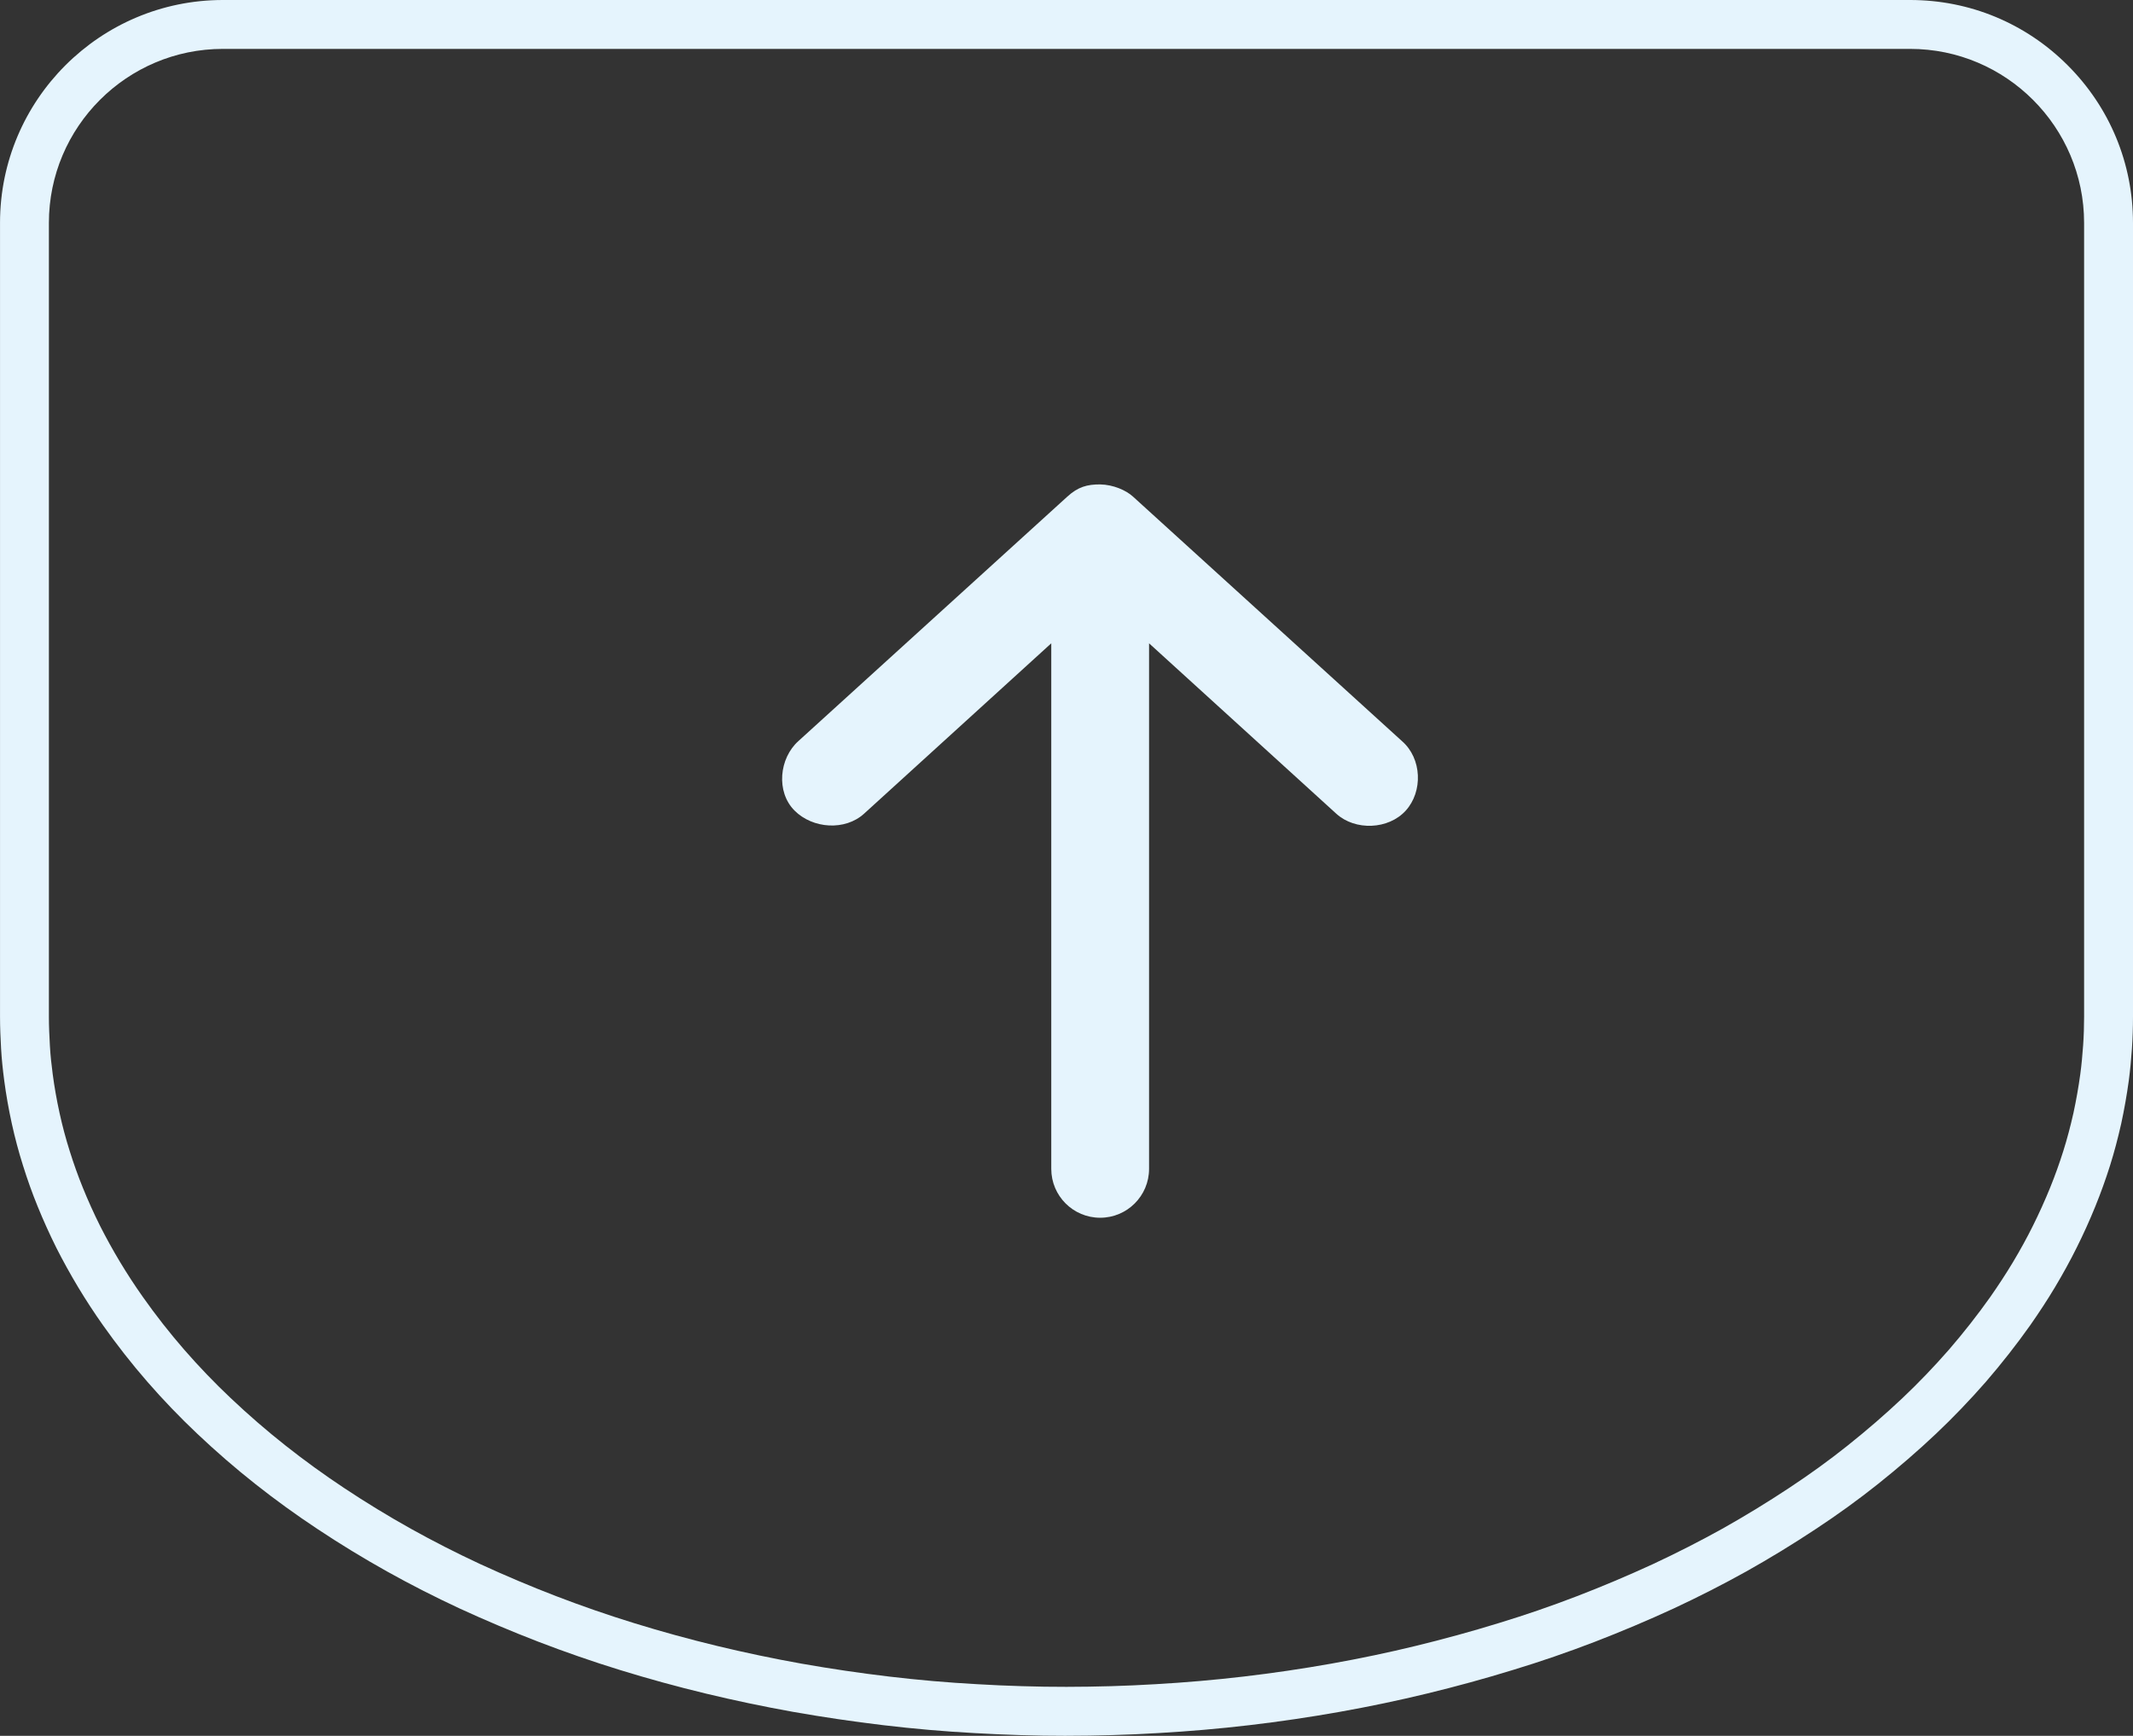
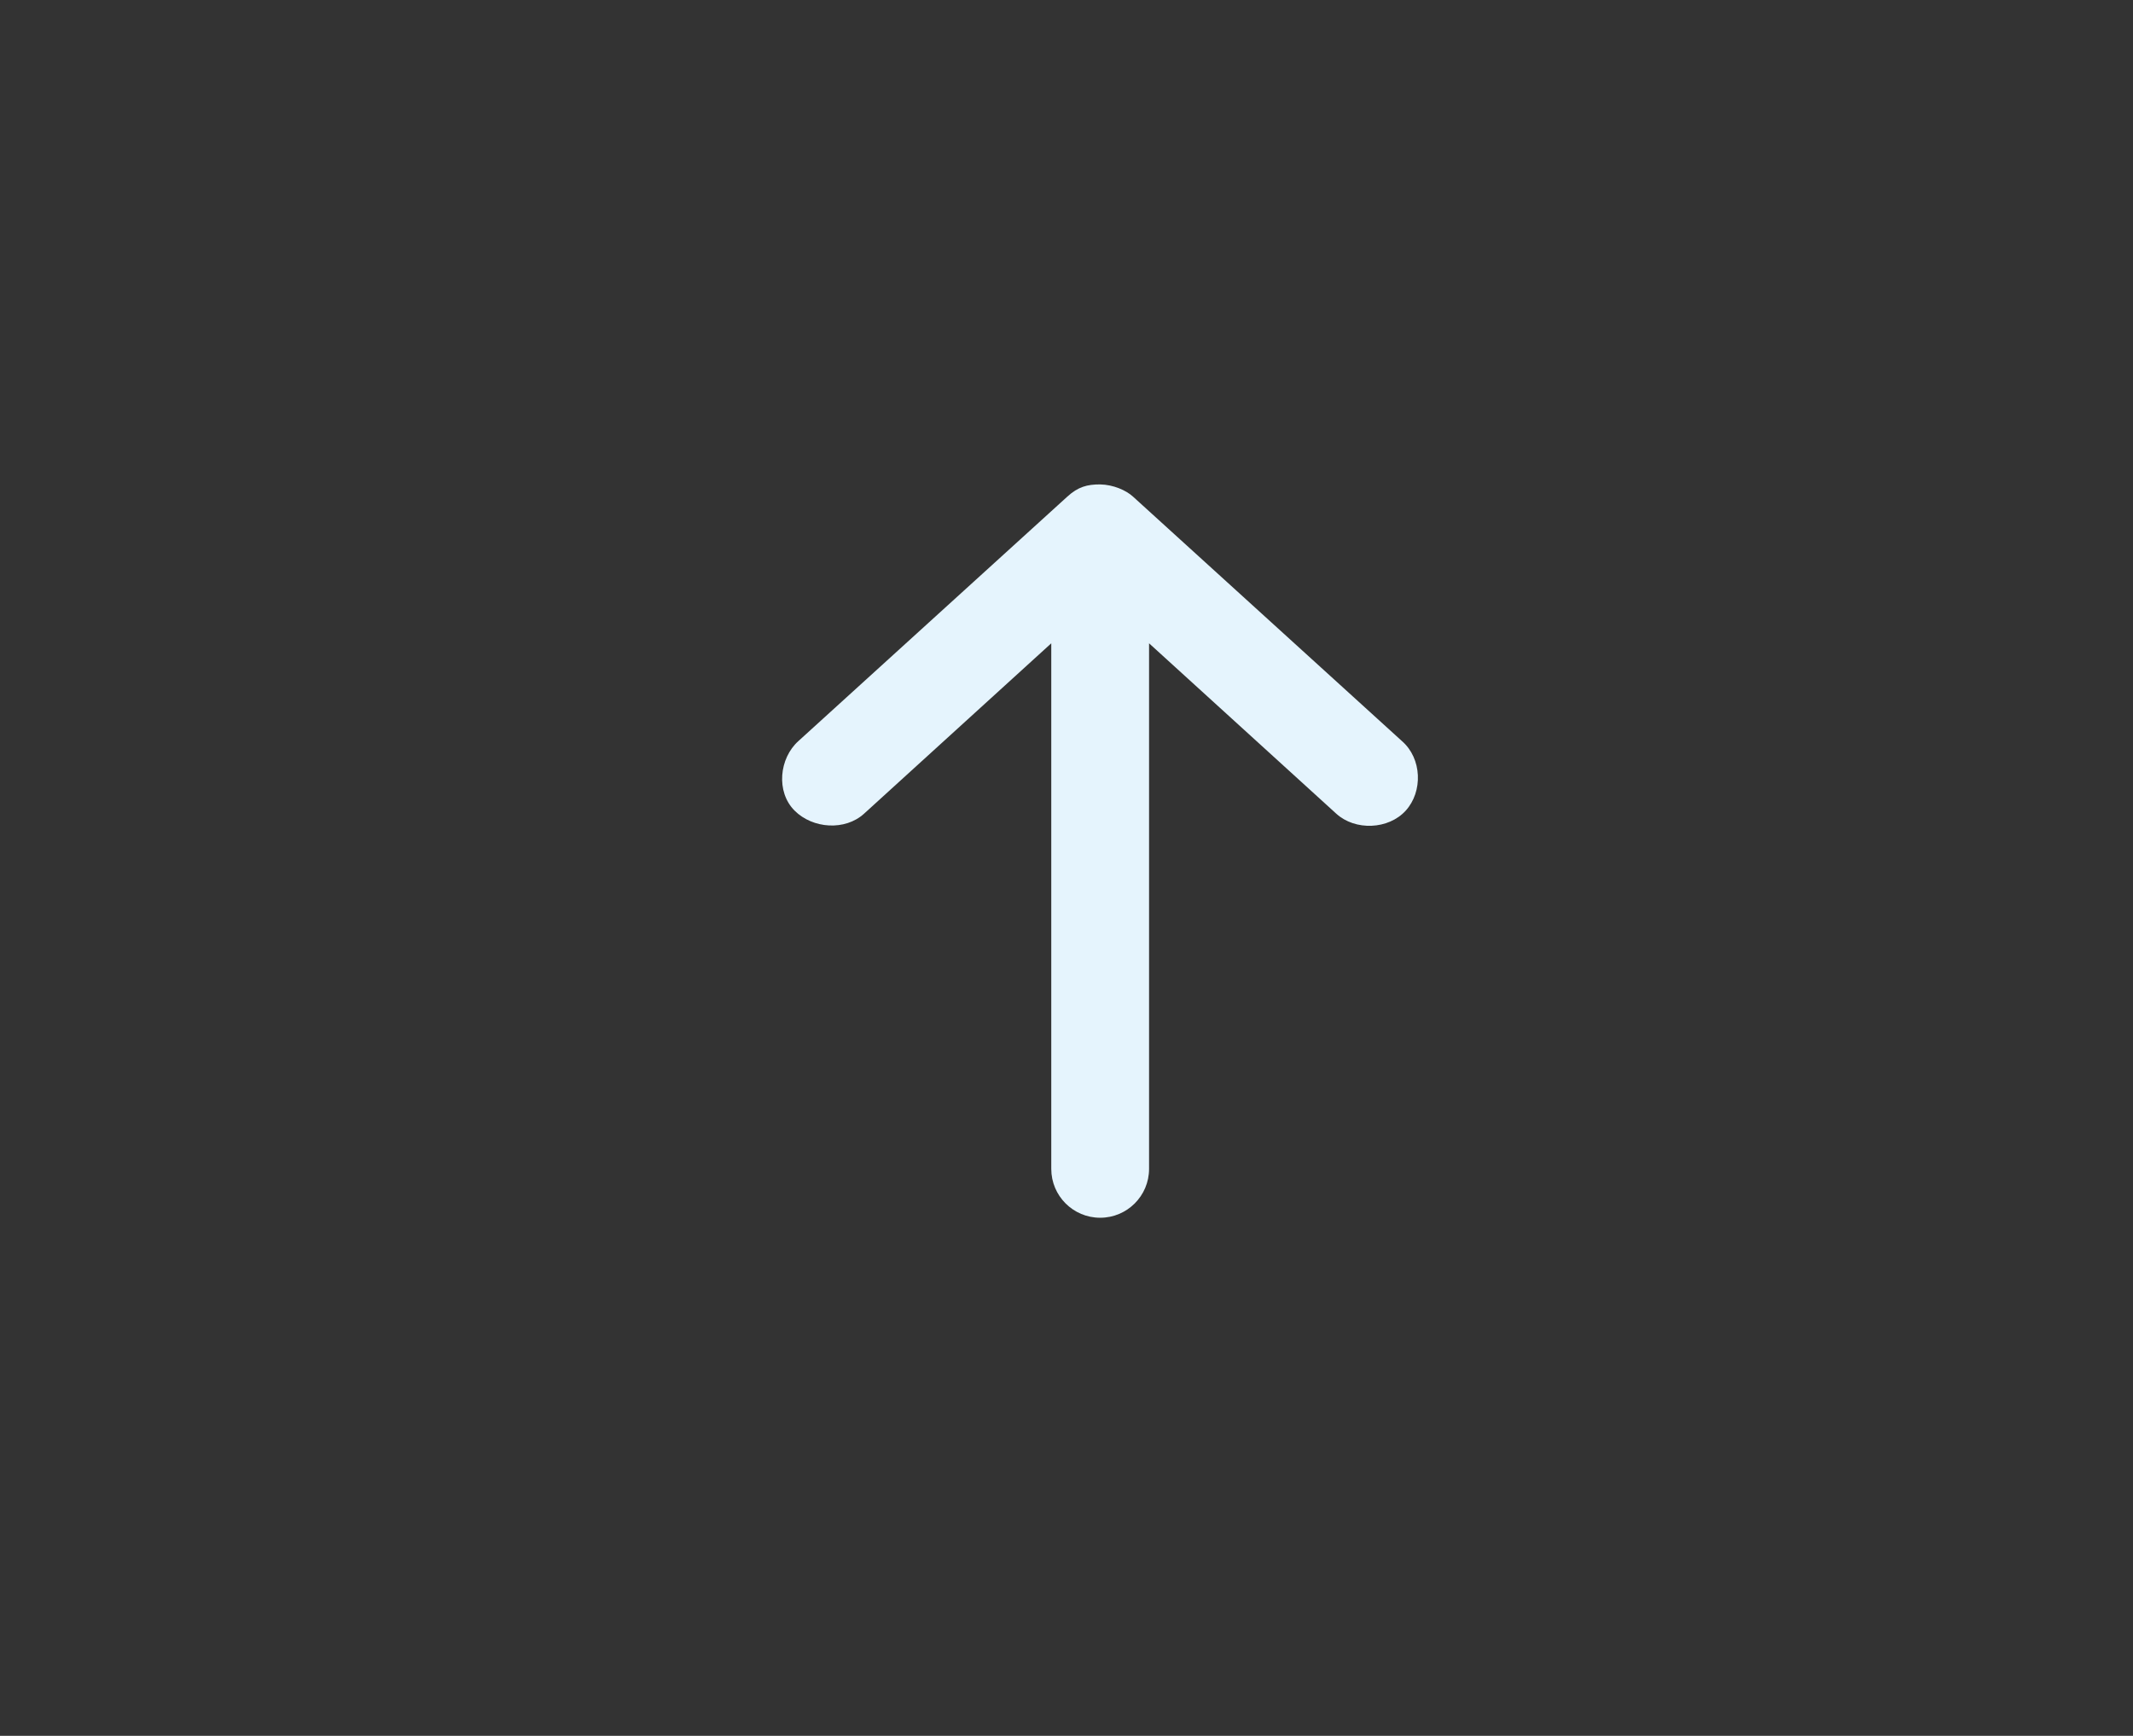
<svg xmlns="http://www.w3.org/2000/svg" id="Layer_1" version="1.1" viewBox="0 0 87.246 71.011">
  <rect x="0" y="0" width="87.246" height="71.011" fill="#333333" stroke="none" />
  <defs>
    <style>
      .st0, .st1 {
        fill: #e5f4fd;
      }

      .st1 {
        fill-rule: evenodd;
      }
    </style>
  </defs>
-   <path class="st0" d="M43.623,71.011c-.629,0-1.259-.009-1.886-.029-.628-.021-1.256-.045-1.883-.083-1.233-.067-2.487-.176-3.72-.323-1.227-.146-2.47-.33-3.694-.545-1.2-.215-2.4-.467-3.571-.749-1.174-.283-2.358-.608-3.521-.967-1.108-.342-2.225-.729-3.318-1.149-1.079-.416-2.167-.875-3.231-1.365-1.014-.472-2.012-.98-2.968-1.514-.968-.541-1.927-1.126-2.852-1.741-.864-.572-1.719-1.19-2.539-1.839-.808-.638-1.607-1.33-2.376-2.058-.708-.669-1.393-1.382-2.036-2.121-.639-.733-1.25-1.514-1.82-2.32-.35-.495-.69-1.016-1.011-1.548-.318-.531-.614-1.065-.889-1.607-.283-.568-.54-1.138-.768-1.699-.221-.541-.422-1.104-.599-1.672-.176-.556-.331-1.135-.458-1.716-.131-.6-.235-1.189-.309-1.753-.058-.44-.106-.879-.13-1.32-.024-.435-.043-.865-.043-1.3V9.118C0,4.09,4.09,0,9.118,0h69.011c2.434,0,4.722.948,6.444,2.67,1.723,1.722,2.672,4.012,2.673,6.447v32.475c0,.44-.014.877-.044,1.313-.031.436-.071.875-.129,1.308-.08.583-.183,1.17-.308,1.748-.141.625-.29,1.186-.458,1.72-.175.556-.377,1.117-.601,1.669-.234.577-.492,1.147-.766,1.694-.26.525-.56,1.07-.887,1.618-.314.526-.653,1.039-1.006,1.546-.564.797-1.176,1.576-1.821,2.323-.659.754-1.344,1.467-2.039,2.124-.725.686-1.523,1.377-2.373,2.055-.786.627-1.643,1.248-2.546,1.843-.921.61-1.88,1.196-2.846,1.737-.946.527-1.943,1.035-2.967,1.513-1.063.49-2.15.949-3.235,1.367-1.092.42-2.212.806-3.33,1.145-1.154.355-2.338.68-3.515.965-1.146.279-2.348.531-3.57.749-1.223.218-2.467.401-3.699.546-1.234.145-2.486.253-3.722.323-.623.038-1.251.065-1.879.083-.628.019-1.257.029-1.883.029ZM9.118,2c-3.925,0-7.118,3.193-7.118,7.118v32.474c0,.398.019.792.041,1.19.021.391.065.78.116,1.169.067.508.161,1.042.28,1.586.114.521.253,1.041.412,1.544.162.519.344,1.028.544,1.519.209.516.445,1.039.702,1.554.25.494.523.987.816,1.475.292.485.602.961.93,1.425.53.752,1.101,1.479,1.694,2.161.6.689,1.24,1.356,1.901,1.98.727.688,1.481,1.341,2.243,1.942.776.613,1.584,1.199,2.403,1.741.884.587,1.799,1.146,2.722,1.661.914.509,1.867.996,2.834,1.445,1.022.471,2.07.914,3.109,1.313,1.052.404,2.125.776,3.19,1.104,1.123.347,2.266.661,3.399.934,1.132.273,2.293.517,3.452.724,1.186.209,2.391.387,3.581.528,1.191.142,2.402.247,3.6.312.615.038,1.223.062,1.832.081,1.211.039,2.429.035,3.646,0,.607-.018,1.215-.044,1.821-.081,1.199-.068,2.411-.173,3.605-.313,1.192-.14,2.396-.317,3.581-.528,1.182-.211,2.342-.454,3.449-.724,1.138-.276,2.283-.59,3.402-.935,1.074-.327,2.148-.696,3.195-1.099,1.045-.402,2.093-.845,3.113-1.315.976-.456,1.93-.942,2.833-1.444.92-.517,1.836-1.076,2.719-1.66.855-.564,1.663-1.148,2.401-1.738.807-.643,1.562-1.297,2.247-1.945.649-.613,1.289-1.28,1.903-1.982.6-.694,1.171-1.422,1.694-2.16.322-.462.635-.936.926-1.422.301-.503.575-1.002.814-1.484.251-.503.487-1.025.702-1.553.204-.502.387-1.013.546-1.519.151-.48.286-.987.413-1.55.112-.52.206-1.052.279-1.586.053-.391.088-.788.116-1.18.027-.389.04-.78.04-1.173V9.118c-.001-3.925-3.194-7.118-7.118-7.118H9.118Z" />
  <path class="st1" d="M46.344,20.317l11,10c.822.715.862,2.064.156,2.844-.706.779-2.067.834-2.844.125l-7.656-6.969v21.5c0,1.105-.895,2-2,2s-2-.895-2-2v-21.5l-7.656,6.969c-.777.709-2.101.619-2.844-.125-.77-.771-.626-2.142.156-2.844l11-10c.441-.402.813-.502,1.344-.5.535.01,1.058.238,1.344.5Z" />
</svg>